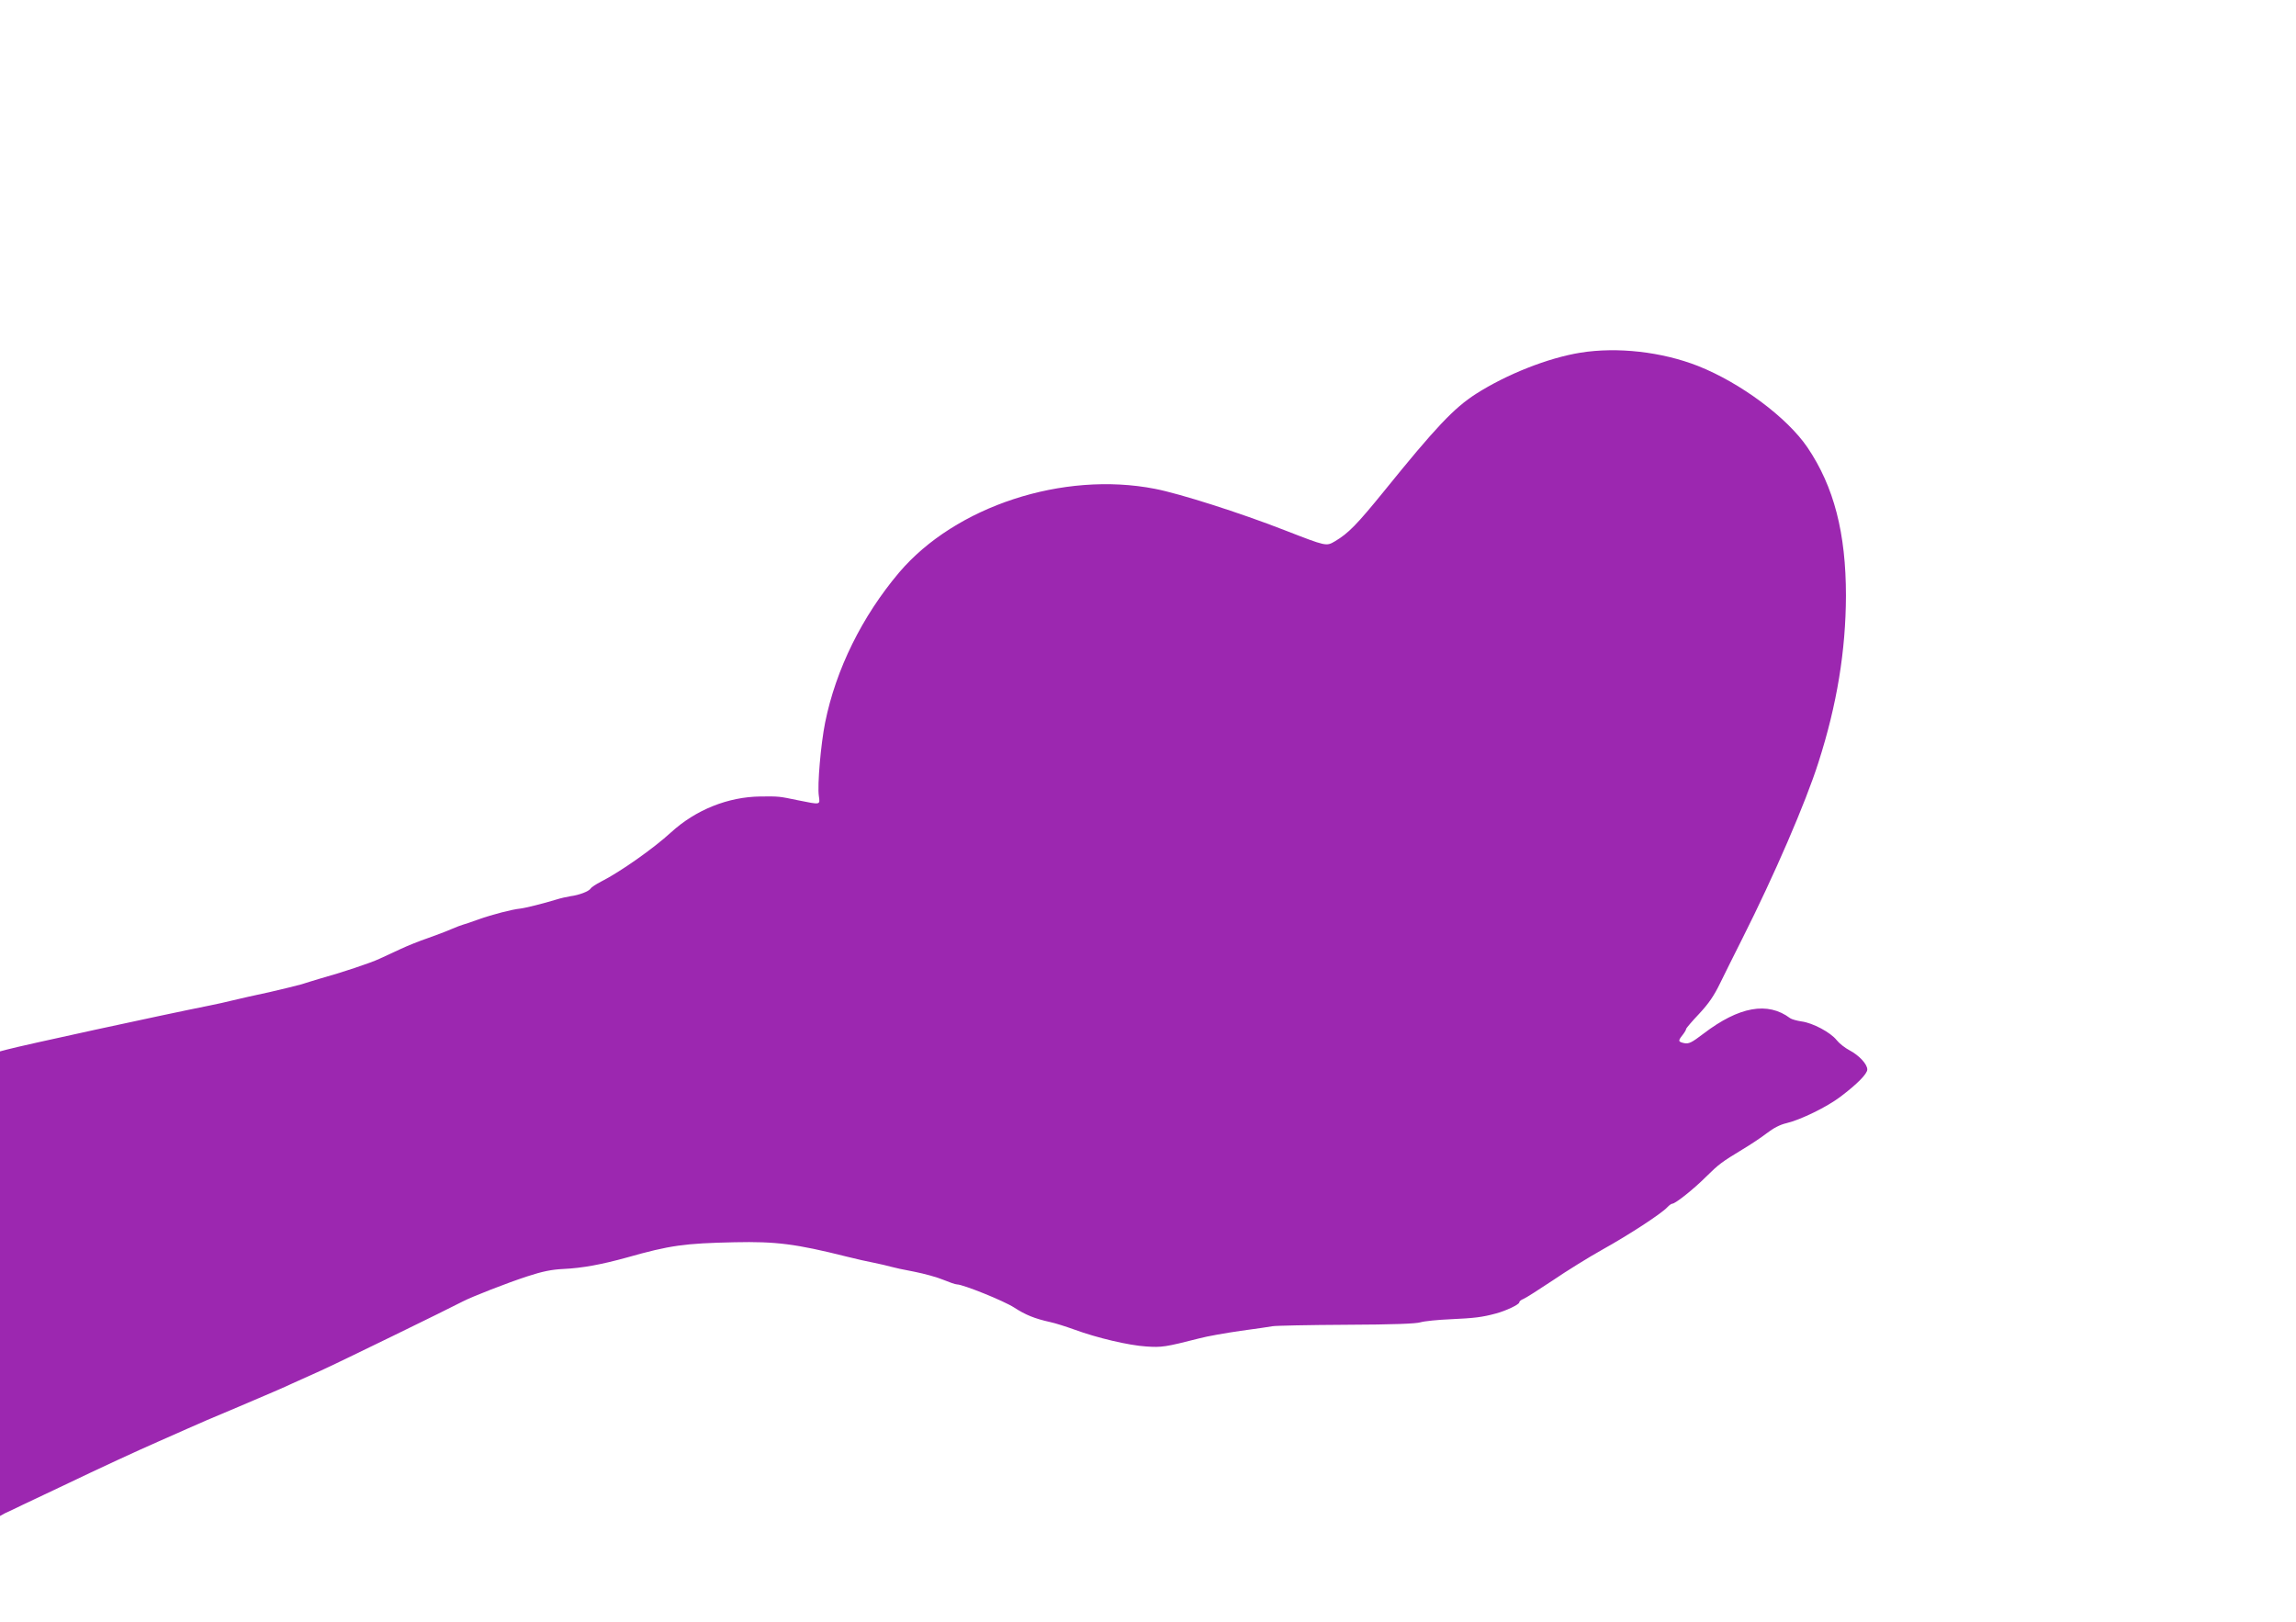
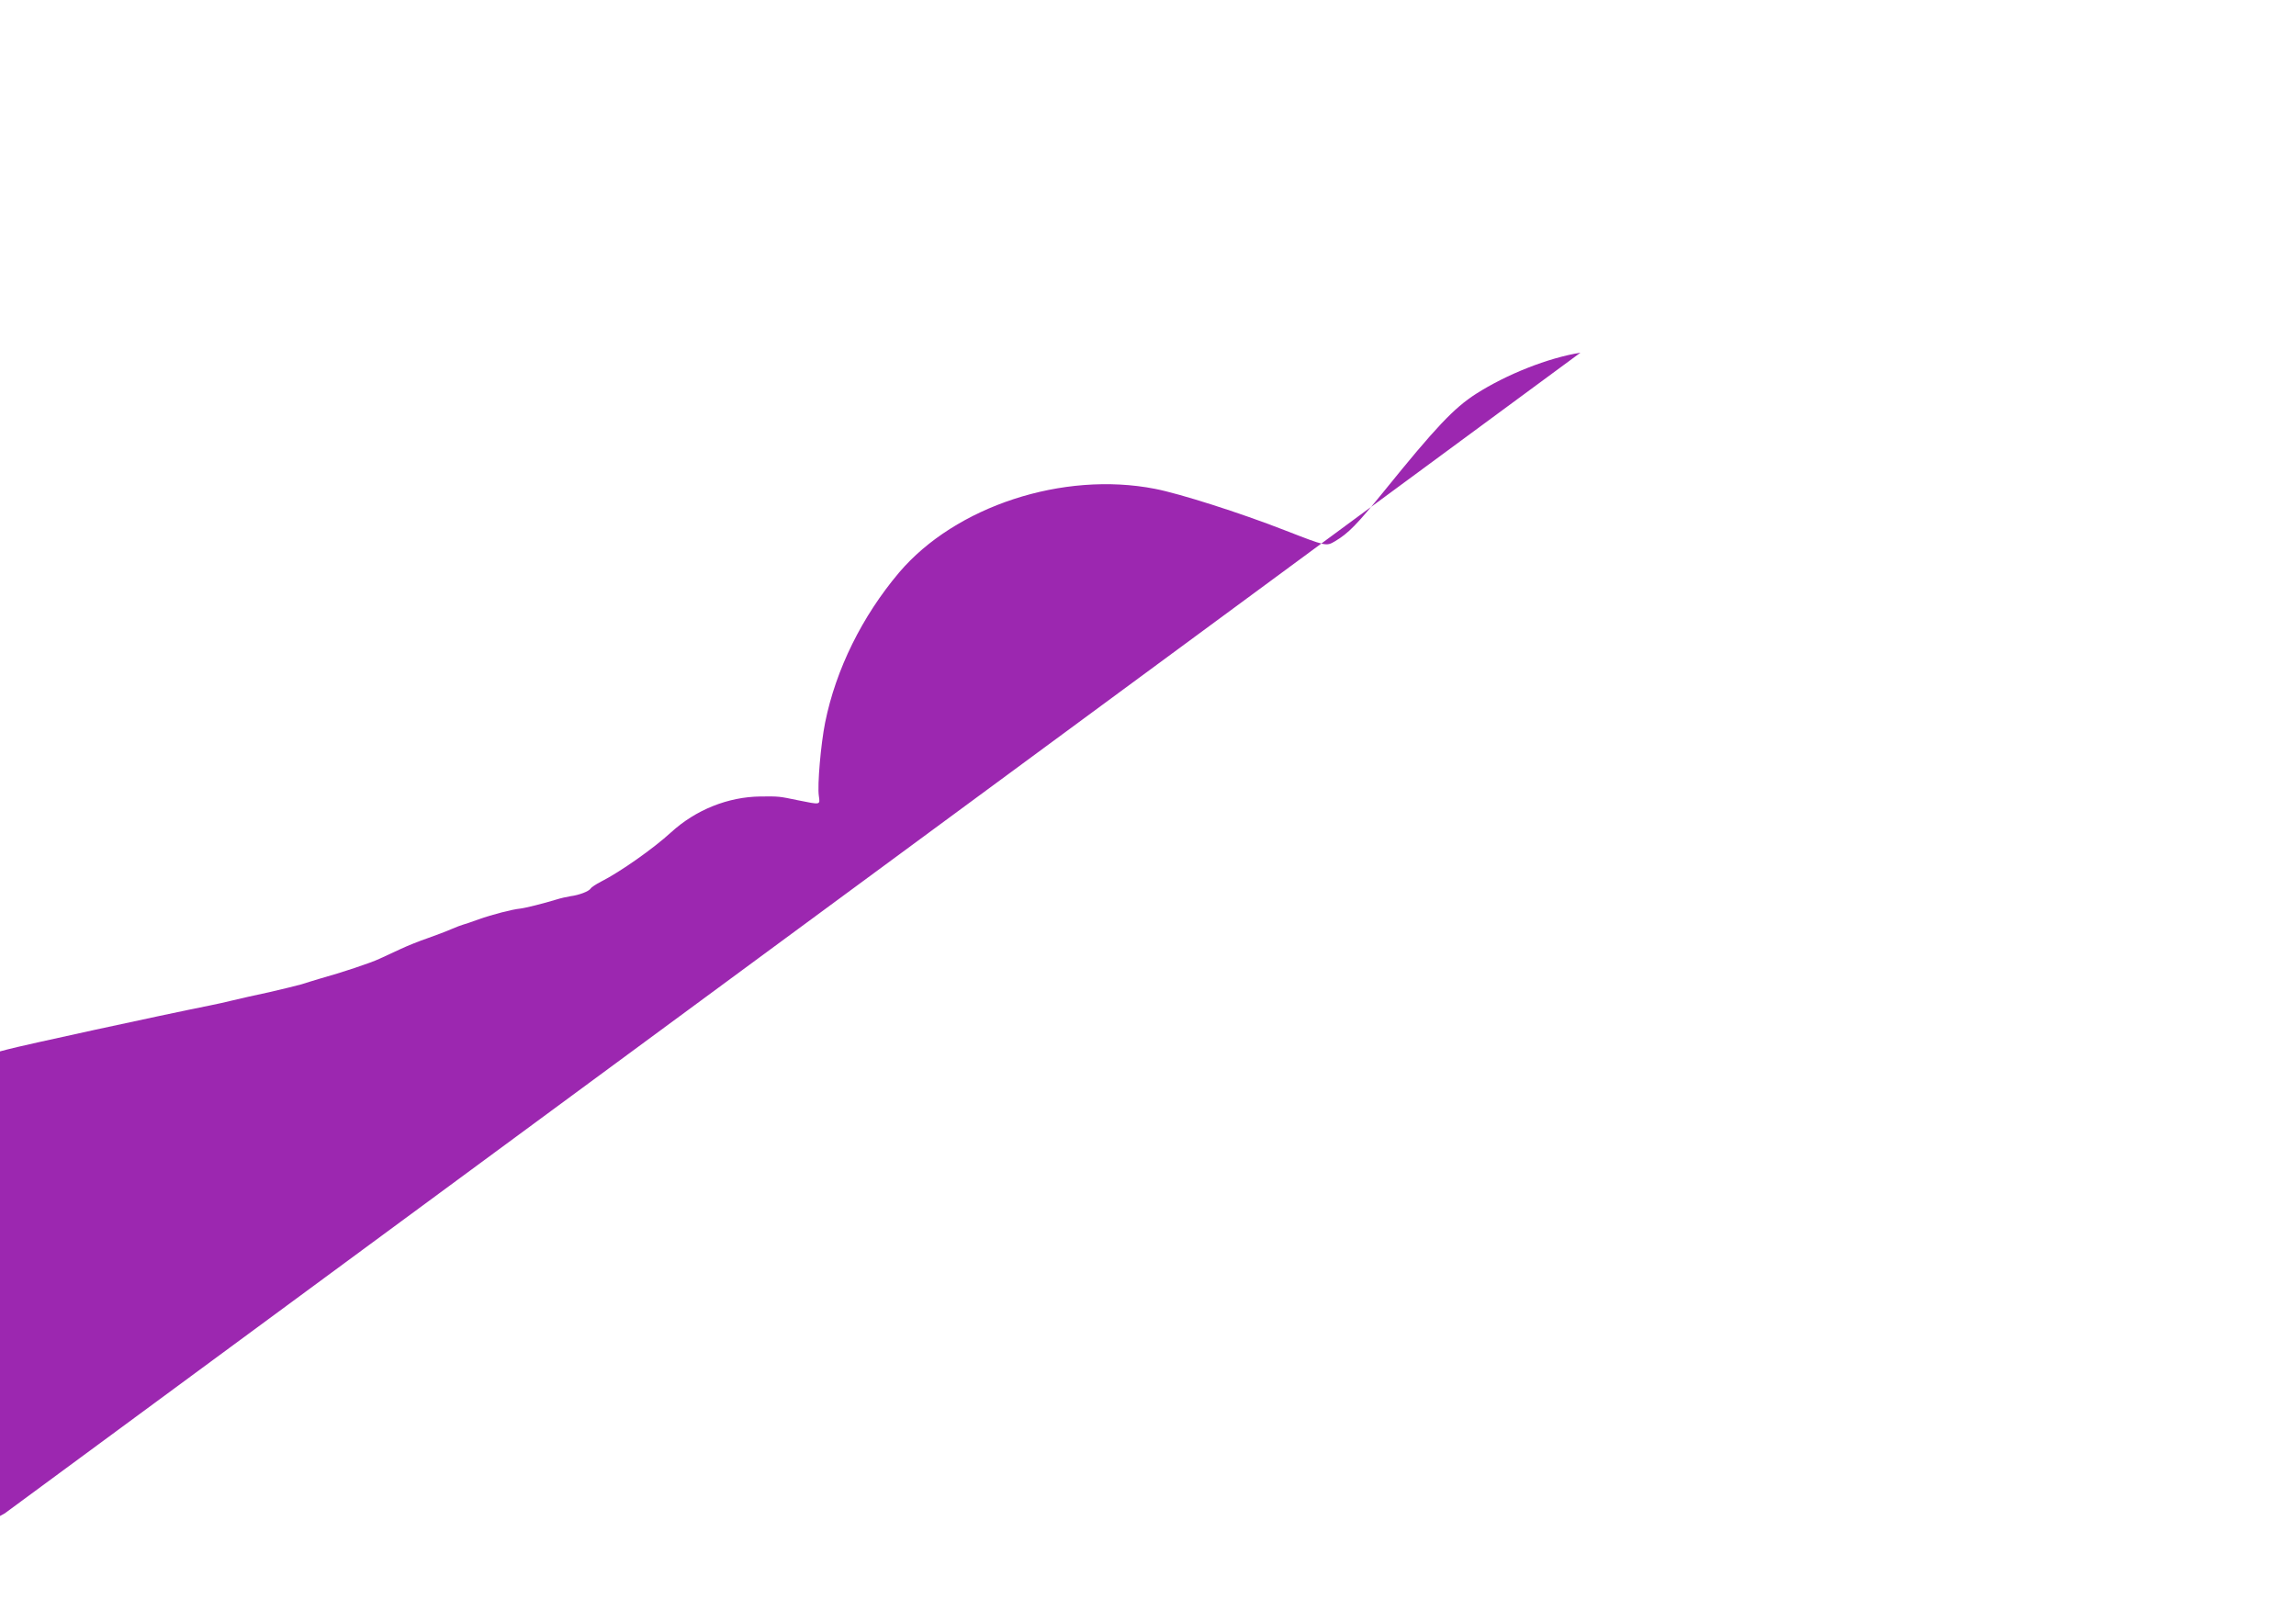
<svg xmlns="http://www.w3.org/2000/svg" version="1.0" width="1280pt" height="904pt" viewBox="0 0 1280 904" preserveAspectRatio="xMidYMid meet">
  <g transform="translate(0,904) scale(0.1,-0.1)" fill="#9c27b0" stroke="none">
-     <path d="M8811 7074 c-180 -29 -411 -120 -583 -230 -123 -79 -224 -186 -512 -542 -152 -187 -199 -235 -273 -279 -50 -29 -46 -30 -283 62 -249 97 -582 203 -721 230 -512 100 -1113 -97 -1427 -467 -206 -244 -352 -539 -412 -836 -24 -120 -44 -349 -35 -409 7 -51 12 -50 -117 -24 -106 22 -104 22 -208 21 -181 -2 -361 -74 -499 -200 -98 -90 -284 -221 -391 -275 -27 -14 -53 -31 -57 -38 -10 -16 -65 -37 -113 -43 -19 -3 -55 -11 -80 -19 -68 -21 -172 -47 -200 -50 -43 -4 -156 -33 -232 -60 -40 -15 -80 -28 -88 -30 -8 -2 -37 -13 -65 -25 -27 -12 -86 -34 -131 -50 -44 -15 -112 -42 -150 -60 -38 -17 -91 -42 -119 -55 -49 -23 -211 -77 -330 -110 -33 -10 -80 -24 -104 -32 -25 -7 -106 -27 -180 -44 -75 -16 -165 -36 -201 -45 -36 -9 -94 -22 -130 -29 -275 -55 -1048 -223 -1132 -246 l-38 -10 0 -1295 0 -1295 27 15 c16 7 62 29 103 49 41 19 134 63 205 97 238 114 429 202 550 255 66 29 140 62 165 73 25 12 153 67 285 122 132 56 265 113 295 128 30 14 102 46 160 72 89 40 714 345 790 385 52 27 249 104 360 140 85 28 137 38 200 41 107 5 214 25 355 64 240 68 320 79 600 85 231 5 342 -9 625 -80 52 -13 122 -29 155 -35 33 -7 74 -16 90 -21 17 -5 76 -18 131 -28 56 -11 129 -31 162 -45 34 -14 68 -26 77 -26 34 0 262 -92 319 -129 63 -41 115 -62 201 -81 28 -6 88 -25 135 -42 125 -46 303 -88 400 -94 86 -6 107 -3 295 45 44 12 148 30 230 42 83 11 164 23 180 26 17 3 201 7 410 8 263 1 391 6 415 14 19 6 96 14 170 17 129 6 173 11 250 32 56 15 130 50 130 62 0 6 10 14 23 19 13 5 86 52 163 103 76 52 202 130 279 173 144 80 330 201 361 236 9 10 22 19 27 19 17 0 119 81 188 150 72 71 87 82 204 153 44 26 105 67 135 90 36 28 74 48 110 56 79 19 225 90 300 147 94 71 150 128 150 152 0 30 -46 79 -99 107 -25 13 -58 39 -72 57 -34 43 -133 96 -196 104 -26 4 -55 12 -63 18 -125 94 -285 65 -483 -86 -67 -51 -82 -58 -108 -53 -34 8 -35 12 -9 45 11 14 20 29 20 34 0 4 33 43 73 85 54 58 83 101 117 171 25 51 80 162 123 247 178 353 354 760 425 984 103 321 152 622 153 928 0 350 -67 608 -214 826 -114 168 -374 361 -611 455 -202 79 -449 107 -655 74z" />
+     <path d="M8811 7074 c-180 -29 -411 -120 -583 -230 -123 -79 -224 -186 -512 -542 -152 -187 -199 -235 -273 -279 -50 -29 -46 -30 -283 62 -249 97 -582 203 -721 230 -512 100 -1113 -97 -1427 -467 -206 -244 -352 -539 -412 -836 -24 -120 -44 -349 -35 -409 7 -51 12 -50 -117 -24 -106 22 -104 22 -208 21 -181 -2 -361 -74 -499 -200 -98 -90 -284 -221 -391 -275 -27 -14 -53 -31 -57 -38 -10 -16 -65 -37 -113 -43 -19 -3 -55 -11 -80 -19 -68 -21 -172 -47 -200 -50 -43 -4 -156 -33 -232 -60 -40 -15 -80 -28 -88 -30 -8 -2 -37 -13 -65 -25 -27 -12 -86 -34 -131 -50 -44 -15 -112 -42 -150 -60 -38 -17 -91 -42 -119 -55 -49 -23 -211 -77 -330 -110 -33 -10 -80 -24 -104 -32 -25 -7 -106 -27 -180 -44 -75 -16 -165 -36 -201 -45 -36 -9 -94 -22 -130 -29 -275 -55 -1048 -223 -1132 -246 l-38 -10 0 -1295 0 -1295 27 15 z" />
  </g>
</svg>